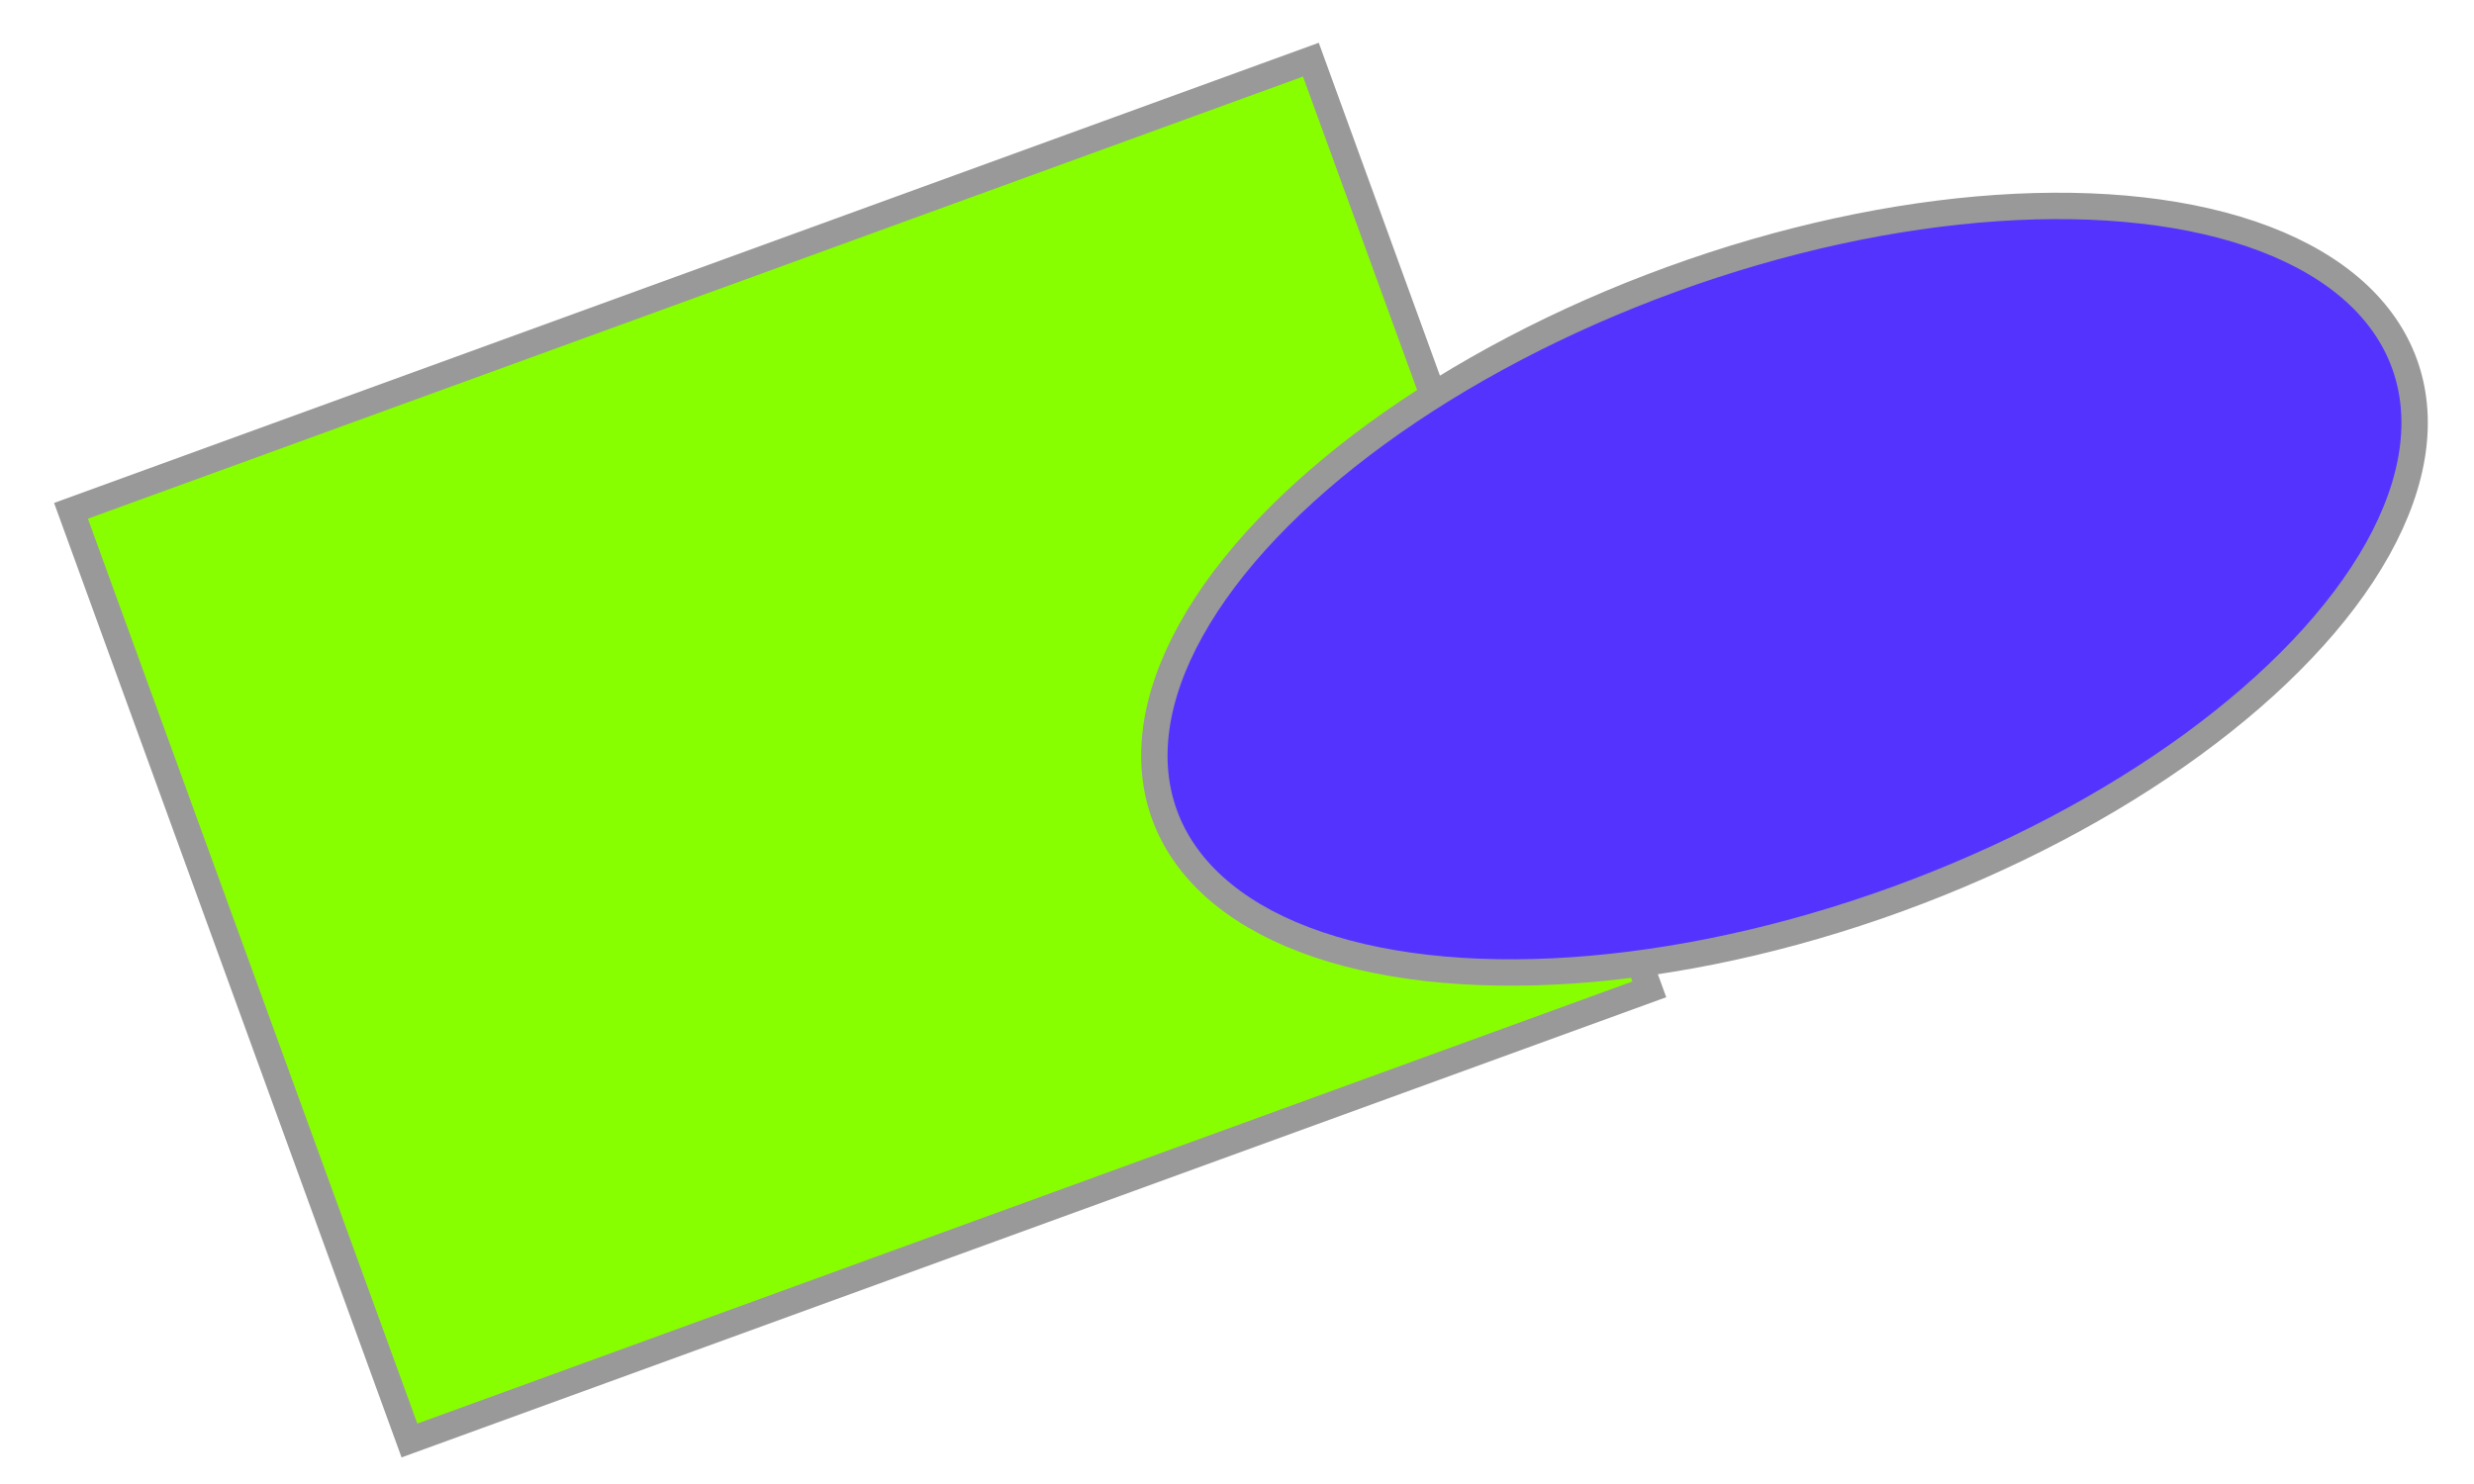
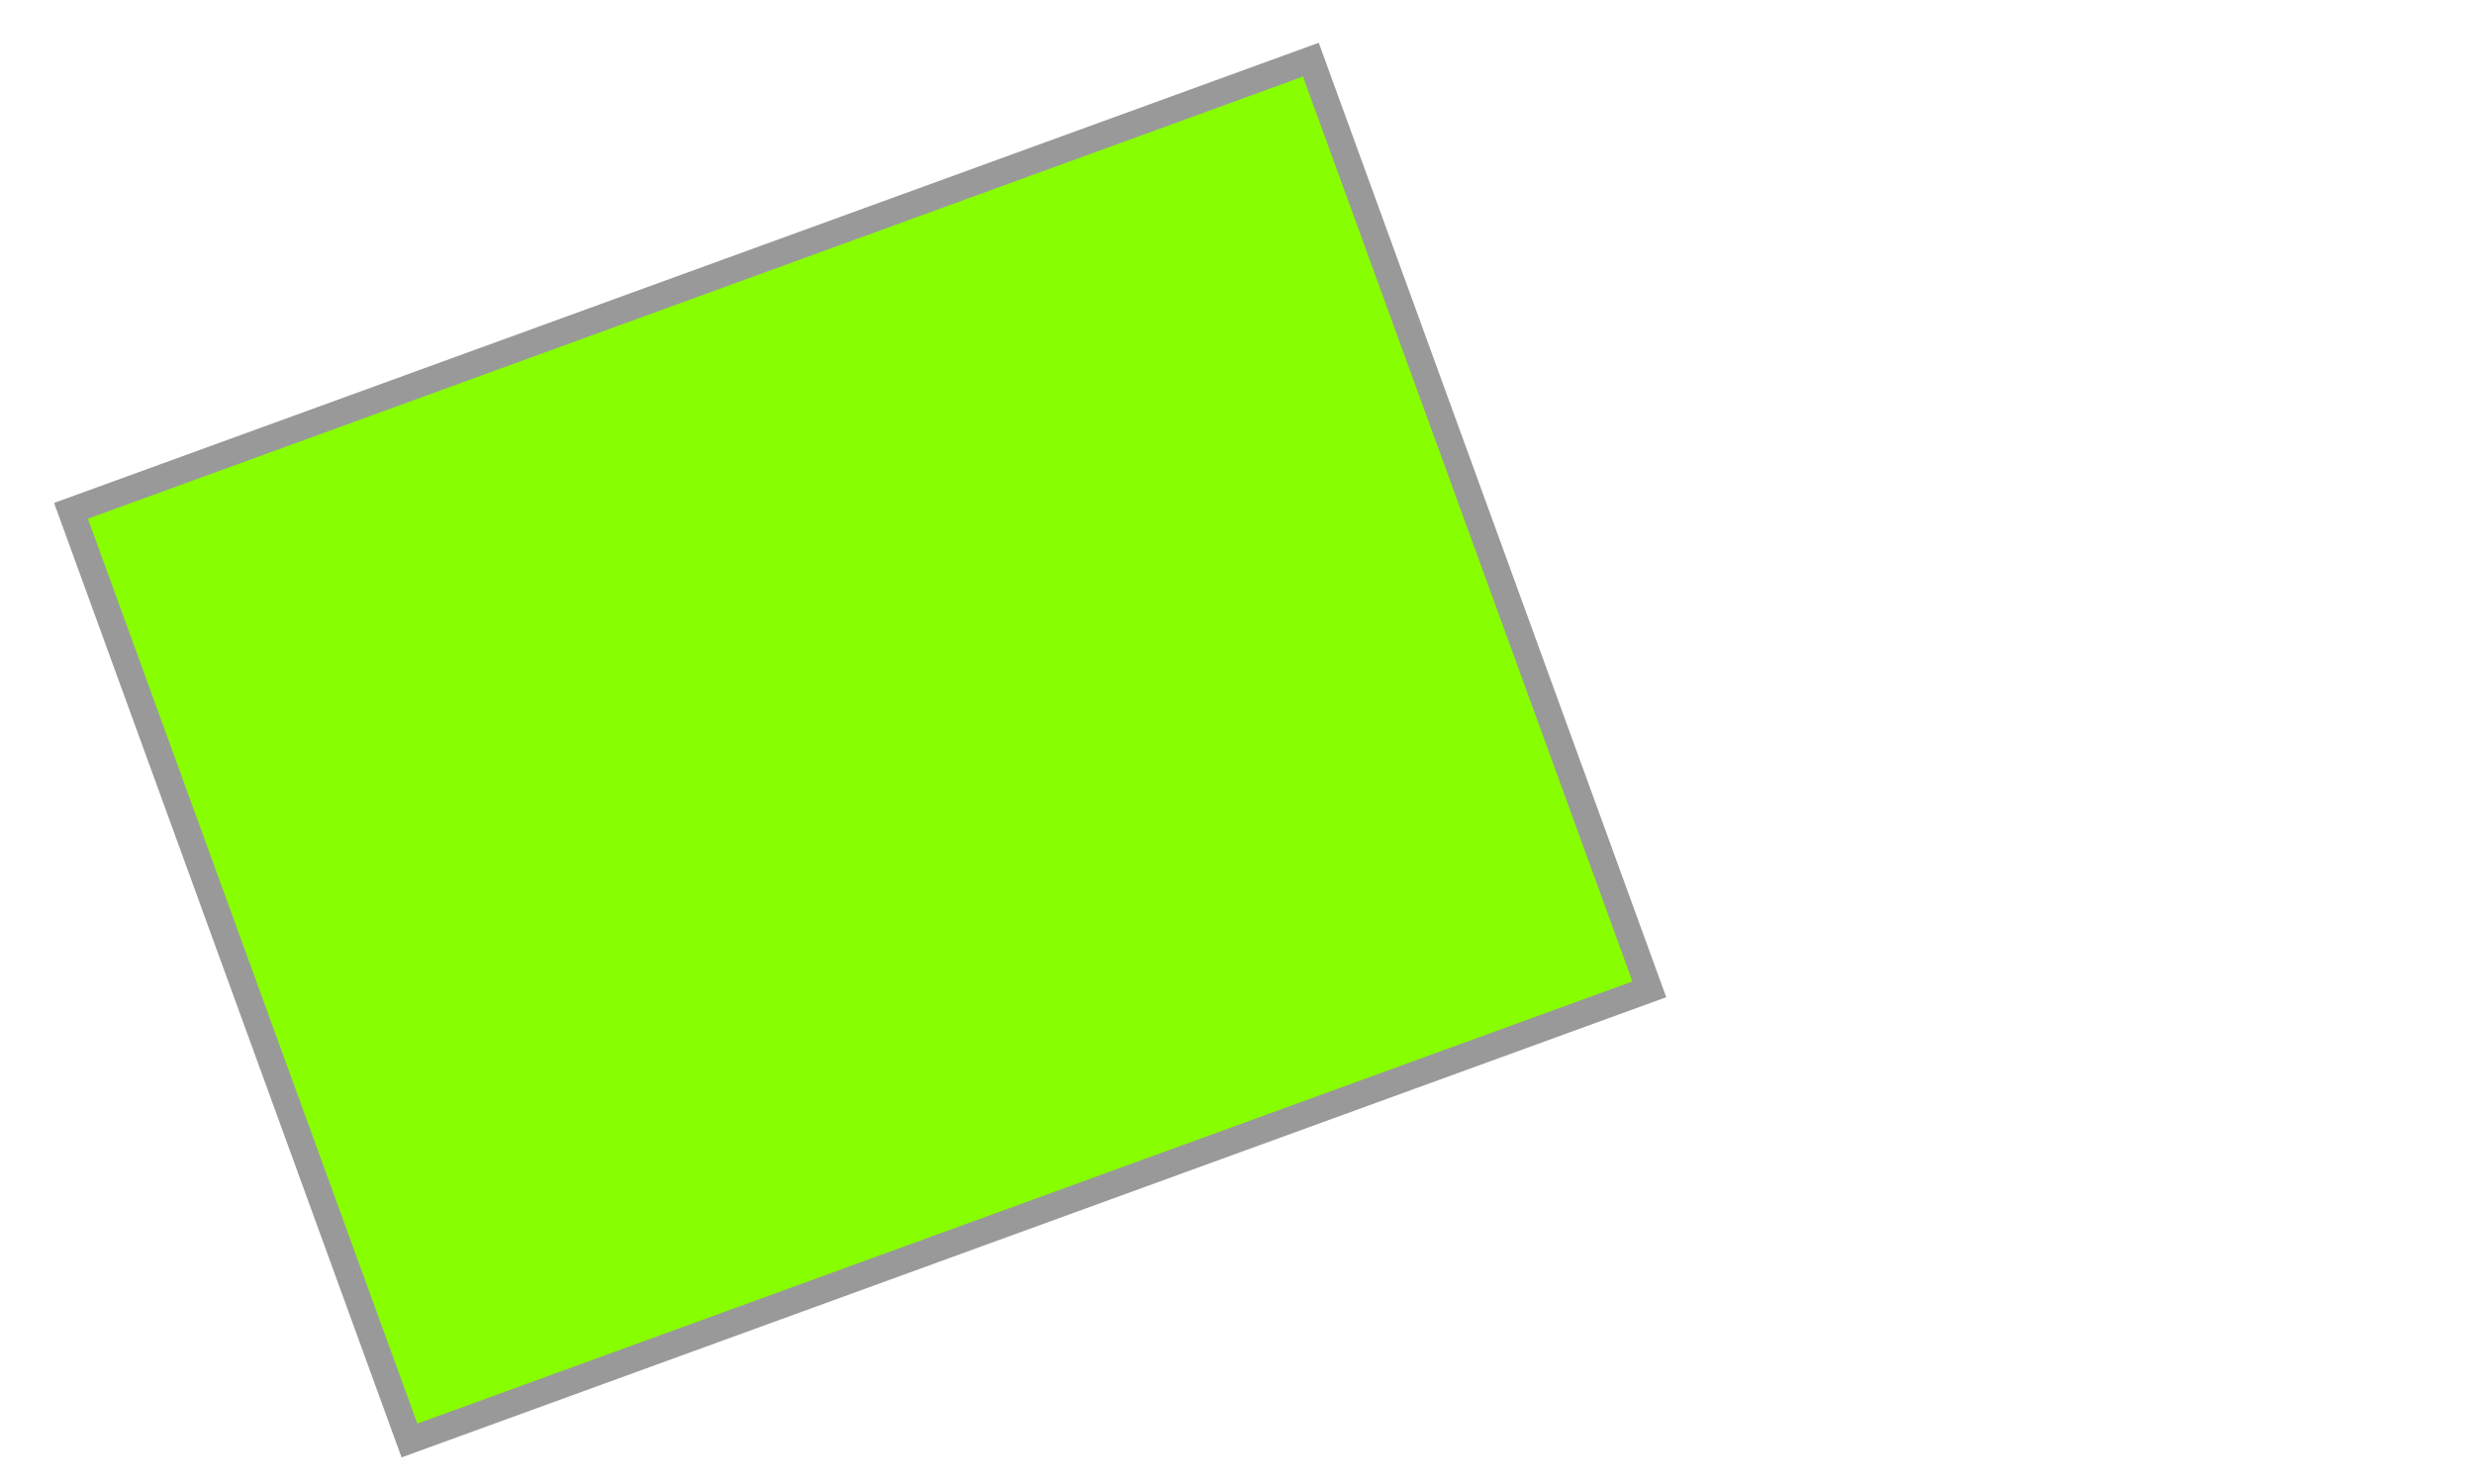
<svg xmlns="http://www.w3.org/2000/svg" version="1.1" width="300" height="180">
  <title>Exemple de groupe</title>
  <desc>Illustration des groupes d'objets en SVG.</desc>
  <g style="fill:#53F;stroke:#999;stroke-width:4" transform="rotate(70, 200, 120) scale(0.8)">
    <rect x="100" y="150" width="150" height="200" fill="#8F0" />
-     <ellipse rx="50" ry="100" cx="200" cy="110" />
  </g>
</svg>